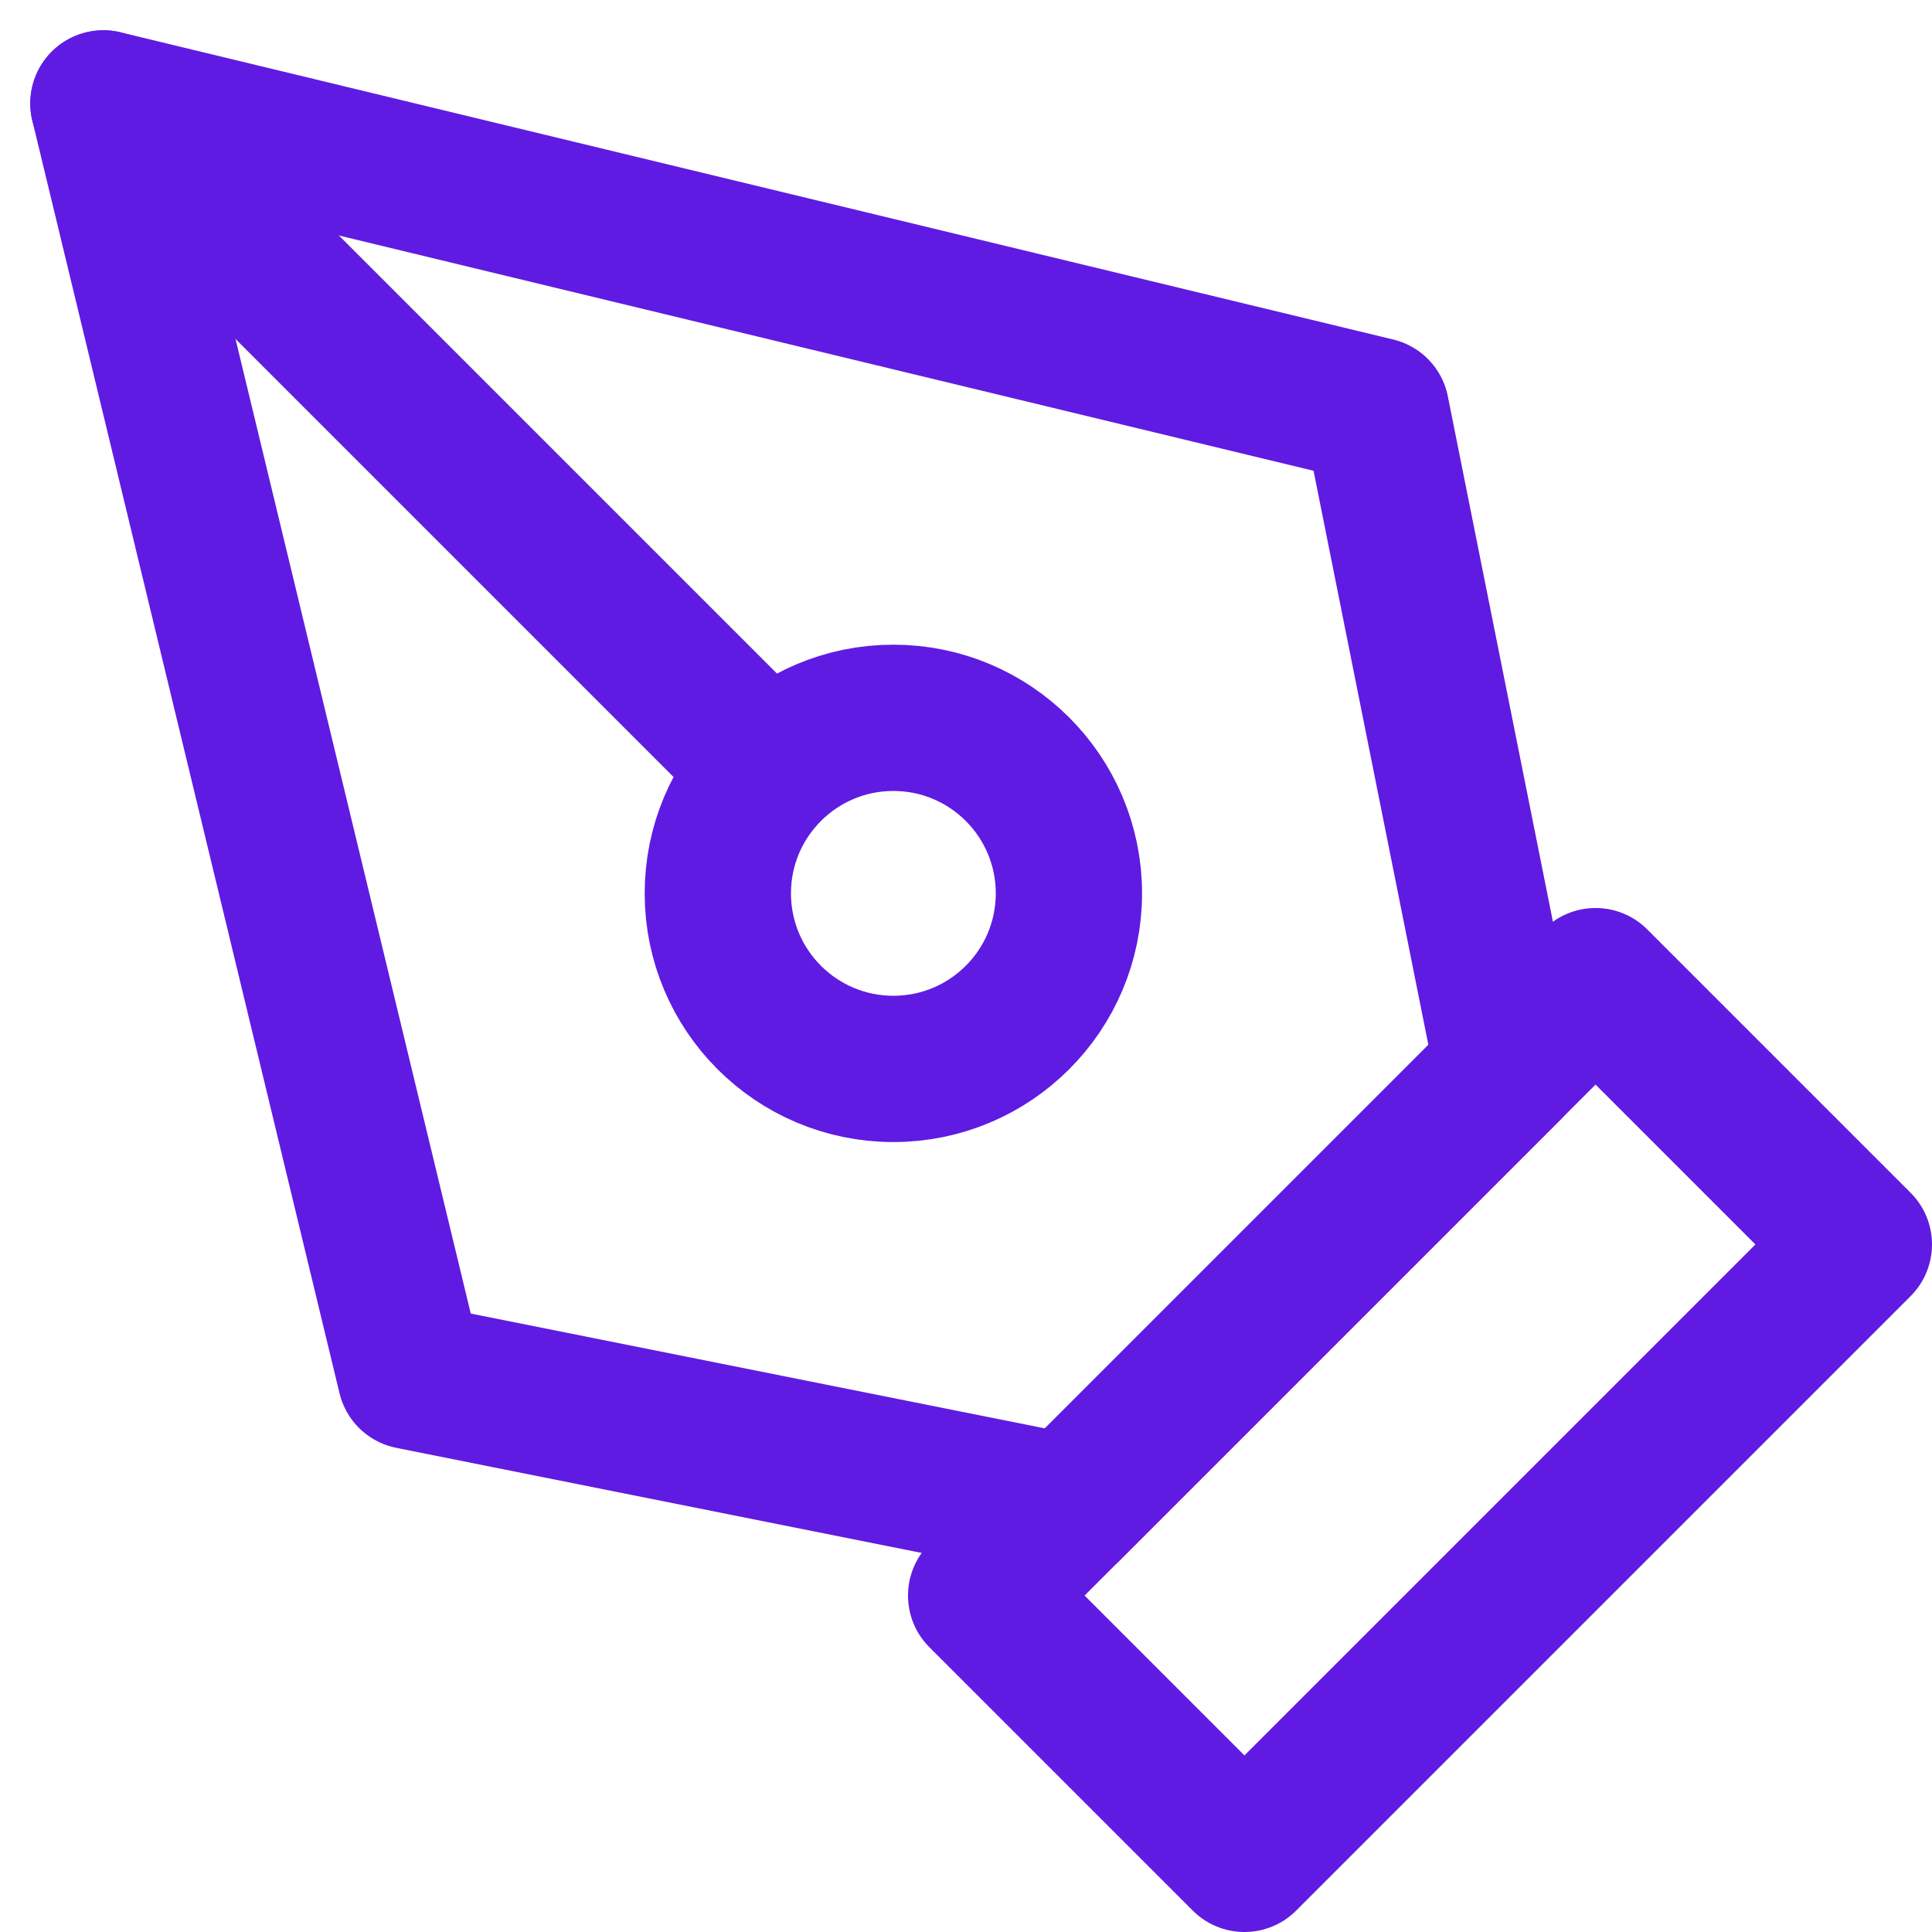
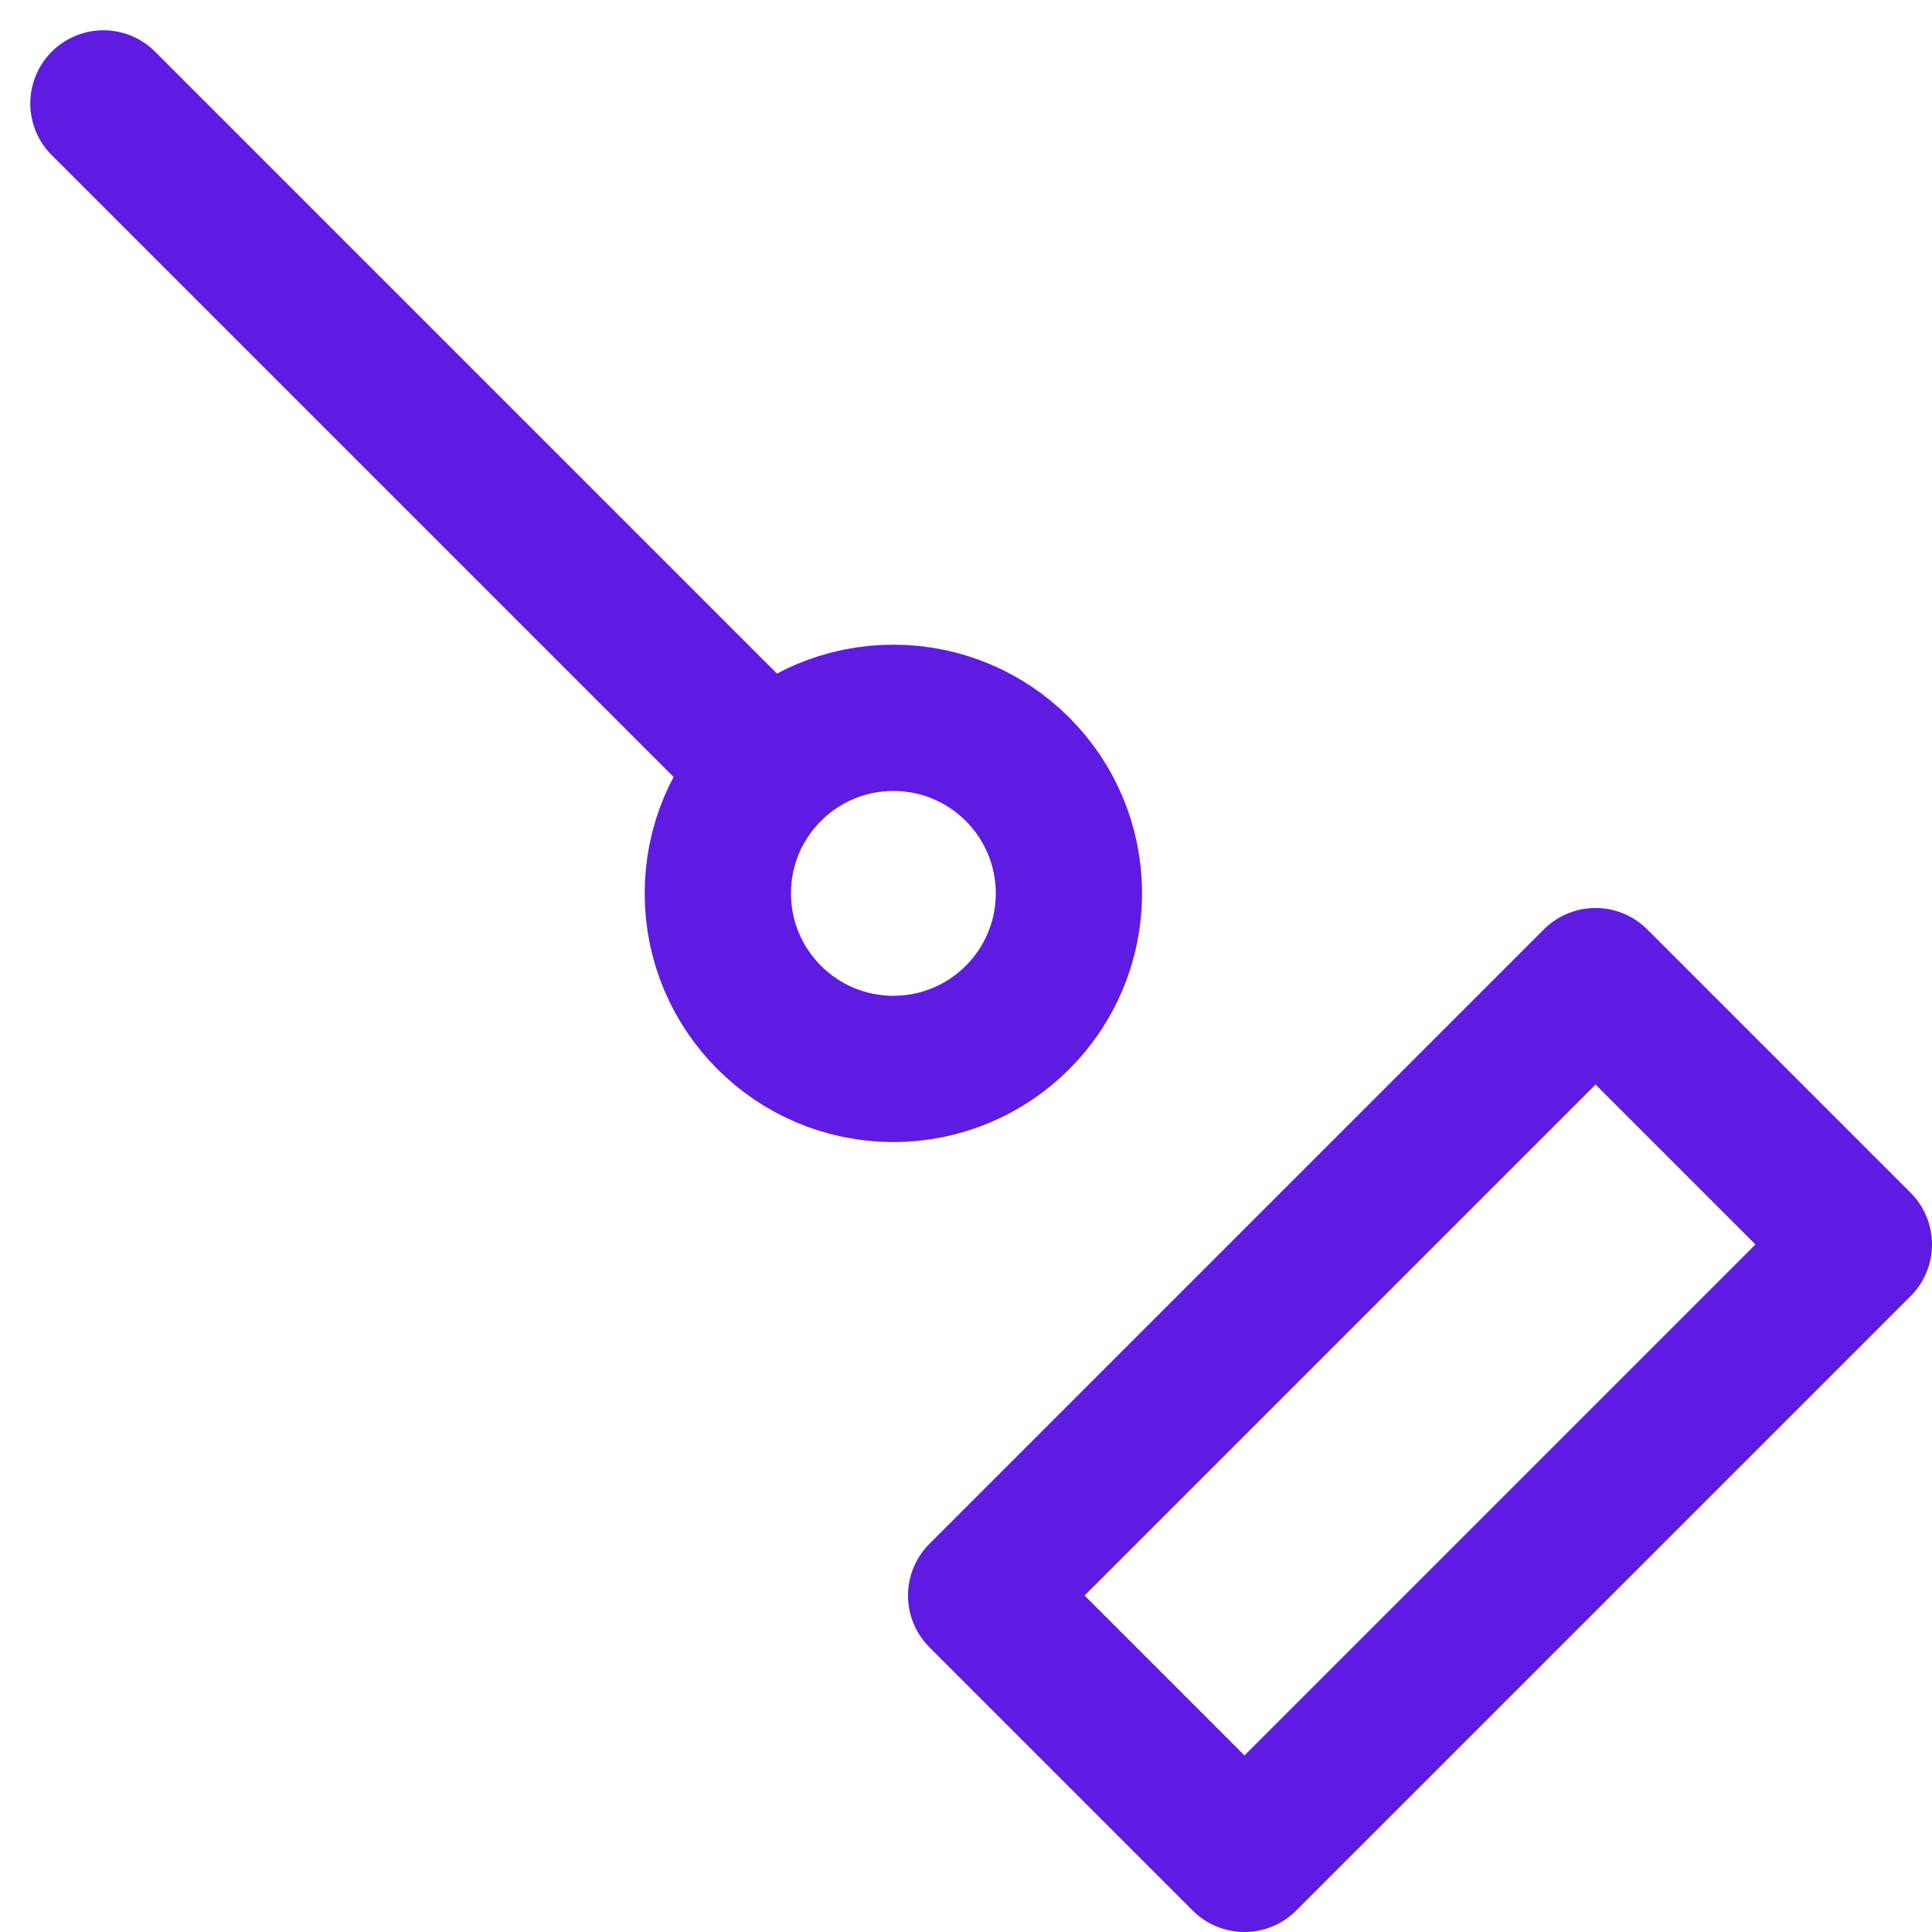
<svg xmlns="http://www.w3.org/2000/svg" width="26.414" height="26.414" viewBox="0 0 26.414 26.414">
  <g id="svg9" transform="translate(-0.586 -0.586)">
    <path id="Path_934" data-name="Path 934" d="M12,20.4,20.4,12,24,15.6,15.6,24Z" transform="translate(2 2)" fill="none" stroke="#5f1be2" stroke-linecap="round" stroke-linejoin="round" stroke-width="2" />
-     <path id="Path_935" data-name="Path 935" d="M21.2,15.2l-1.8-9L2,2,6.2,19.4l9,1.8Z" fill="none" stroke="#5f1be2" stroke-linecap="round" stroke-linejoin="round" stroke-width="2" />
    <path id="Path_936" data-name="Path 936" d="M2,2l9.1,9.1" fill="none" stroke="#5f1be2" stroke-linecap="round" stroke-linejoin="round" stroke-width="2" />
    <circle id="Ellipse_39" data-name="Ellipse 39" cx="2.4" cy="2.4" r="2.4" transform="translate(10.4 10.4)" fill="none" stroke="#5f1be2" stroke-linecap="round" stroke-linejoin="round" stroke-width="2" />
  </g>
</svg>